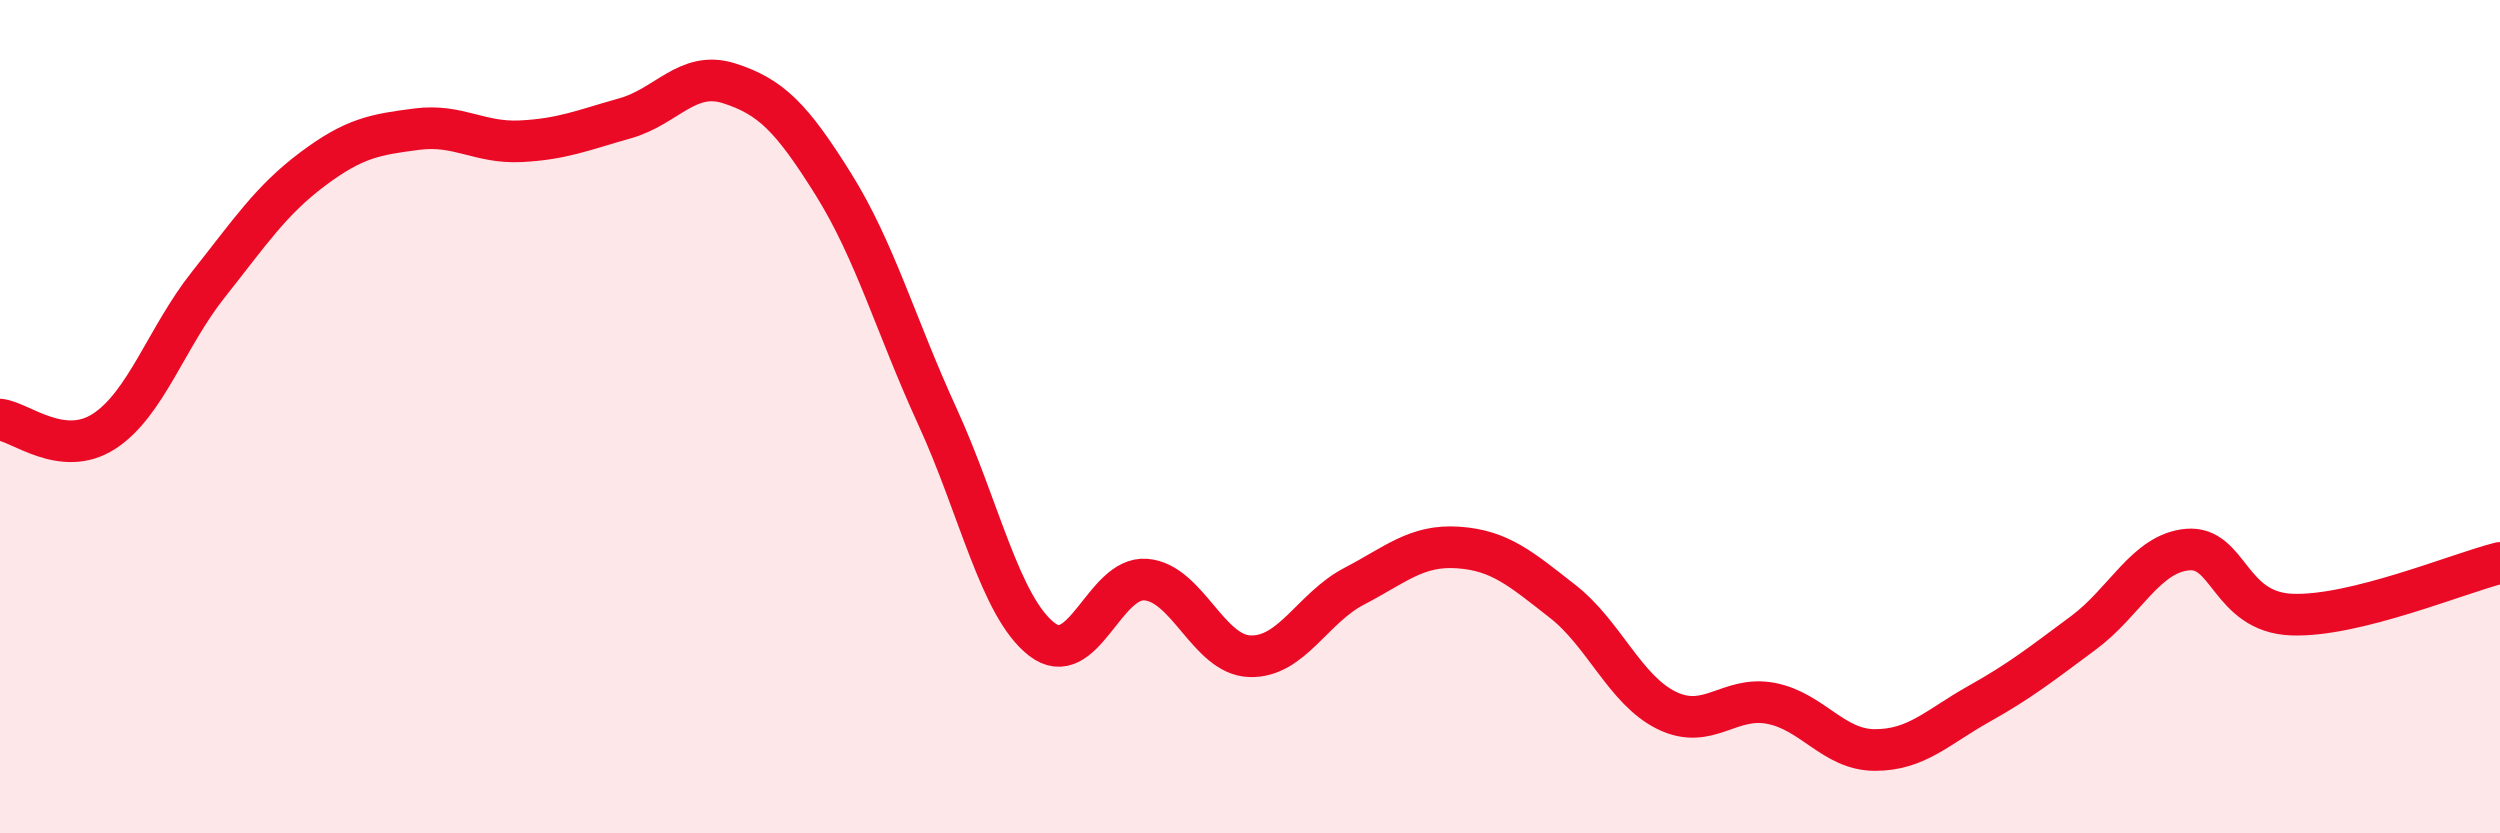
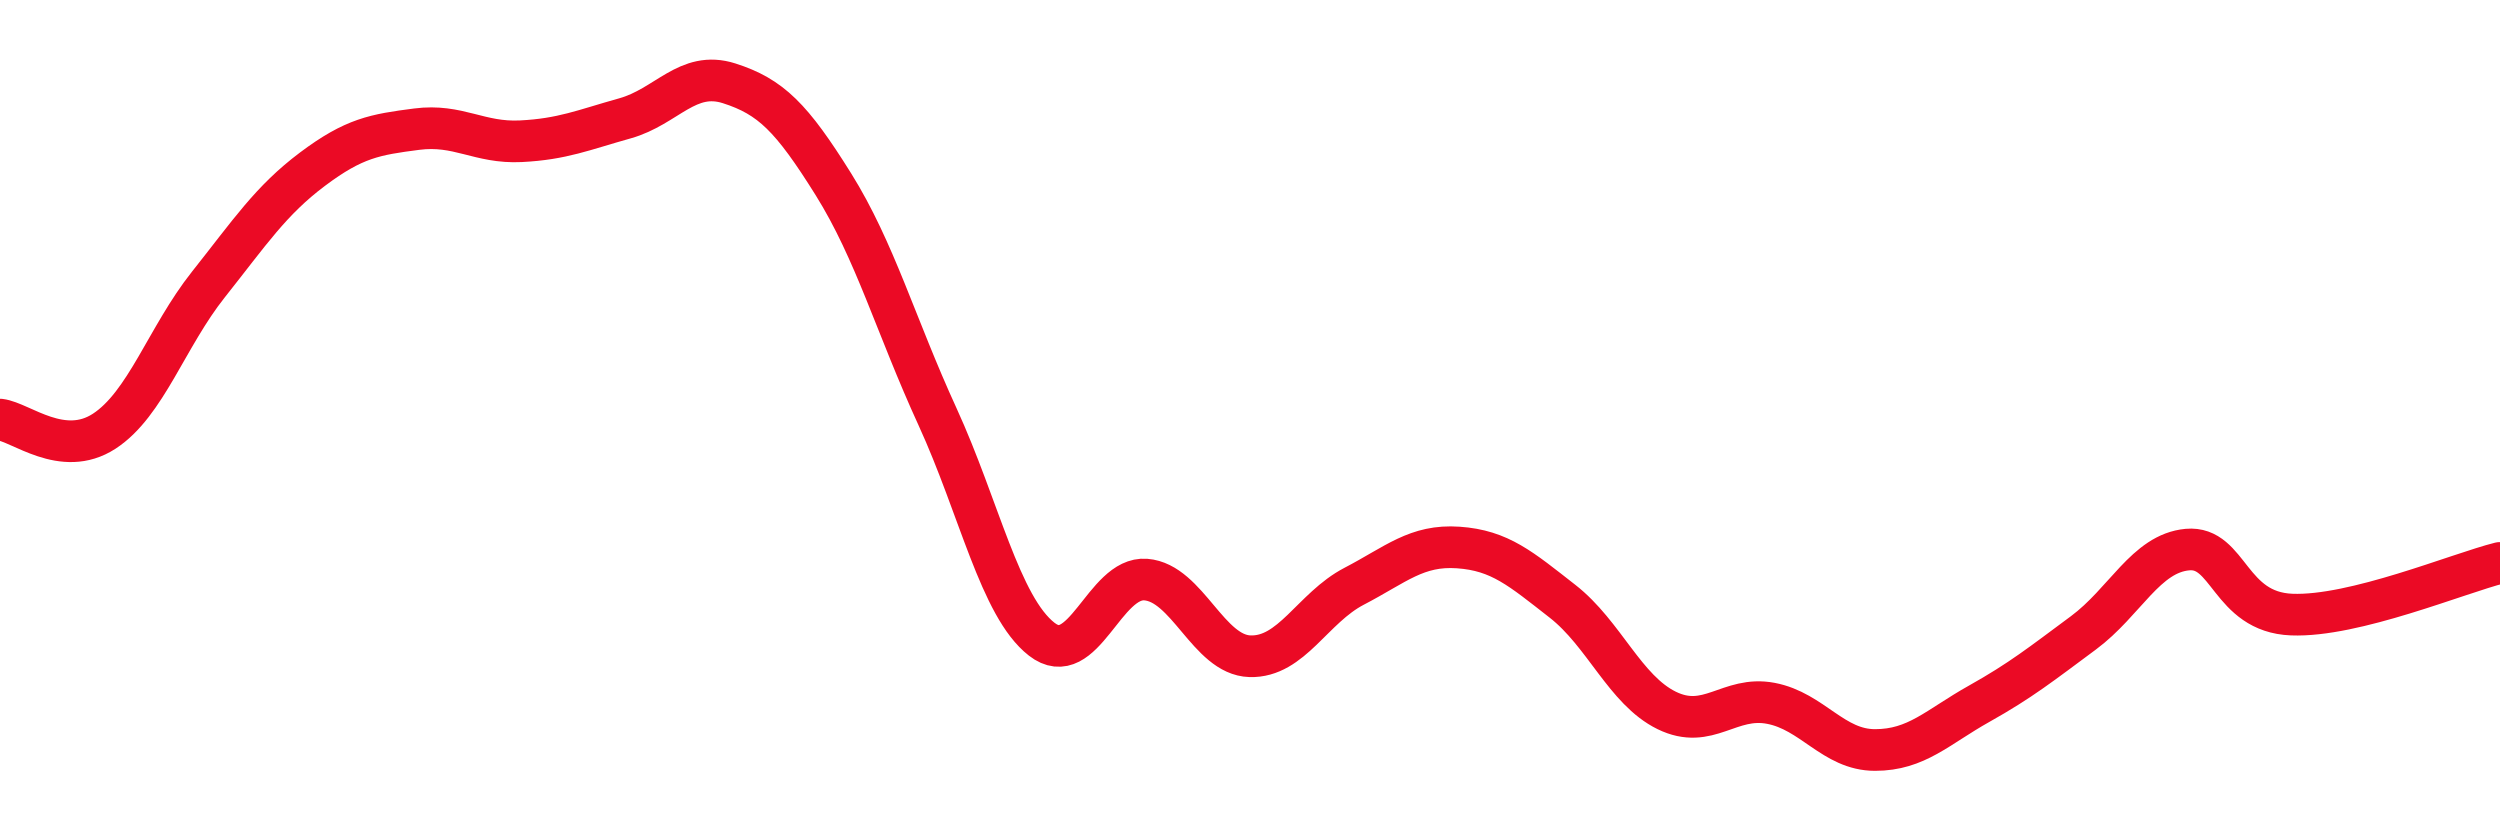
<svg xmlns="http://www.w3.org/2000/svg" width="60" height="20" viewBox="0 0 60 20">
-   <path d="M 0,10.07 C 0.5,10.13 1.5,11 2.5,10.35 C 3.5,9.7 4,8.09 5,6.83 C 6,5.57 6.5,4.81 7.5,4.06 C 8.5,3.31 9,3.23 10,3.1 C 11,2.97 11.5,3.44 12.5,3.39 C 13.5,3.34 14,3.12 15,2.84 C 16,2.56 16.5,1.68 17.5,2 C 18.5,2.32 19,2.82 20,4.42 C 21,6.02 21.5,7.82 22.5,10 C 23.5,12.18 24,14.56 25,15.34 C 26,16.12 26.5,13.83 27.5,13.91 C 28.5,13.99 29,15.72 30,15.75 C 31,15.78 31.5,14.59 32.5,14.07 C 33.5,13.55 34,13.07 35,13.14 C 36,13.21 36.5,13.65 37.5,14.43 C 38.5,15.21 39,16.56 40,17.05 C 41,17.54 41.5,16.69 42.5,16.88 C 43.5,17.07 44,18 45,18 C 46,18 46.5,17.45 47.5,16.89 C 48.5,16.33 49,15.93 50,15.19 C 51,14.45 51.5,13.28 52.5,13.19 C 53.5,13.1 53.5,14.69 55,14.75 C 56.5,14.81 59,13.76 60,13.51L60 20L0 20Z" fill="#EB0A25" opacity="0.1" stroke-linecap="round" stroke-linejoin="round" />
  <path d="M 0,10.07 C 0.5,10.13 1.5,11 2.5,10.35 C 3.5,9.7 4,8.09 5,6.83 C 6,5.57 6.5,4.81 7.5,4.06 C 8.5,3.31 9,3.23 10,3.1 C 11,2.97 11.5,3.44 12.5,3.39 C 13.5,3.34 14,3.12 15,2.84 C 16,2.56 16.5,1.68 17.5,2 C 18.5,2.32 19,2.82 20,4.42 C 21,6.02 21.5,7.82 22.5,10 C 23.5,12.18 24,14.56 25,15.34 C 26,16.12 26.5,13.83 27.5,13.91 C 28.5,13.99 29,15.72 30,15.75 C 31,15.78 31.5,14.59 32.5,14.07 C 33.5,13.55 34,13.07 35,13.14 C 36,13.21 36.5,13.65 37.5,14.43 C 38.5,15.21 39,16.56 40,17.05 C 41,17.54 41.5,16.69 42.5,16.88 C 43.5,17.07 44,18 45,18 C 46,18 46.5,17.45 47.5,16.89 C 48.5,16.33 49,15.93 50,15.19 C 51,14.45 51.5,13.28 52.5,13.19 C 53.5,13.1 53.5,14.69 55,14.75 C 56.5,14.81 59,13.76 60,13.51" stroke="#EB0A25" stroke-width="1" fill="none" stroke-linecap="round" stroke-linejoin="round" />
</svg>